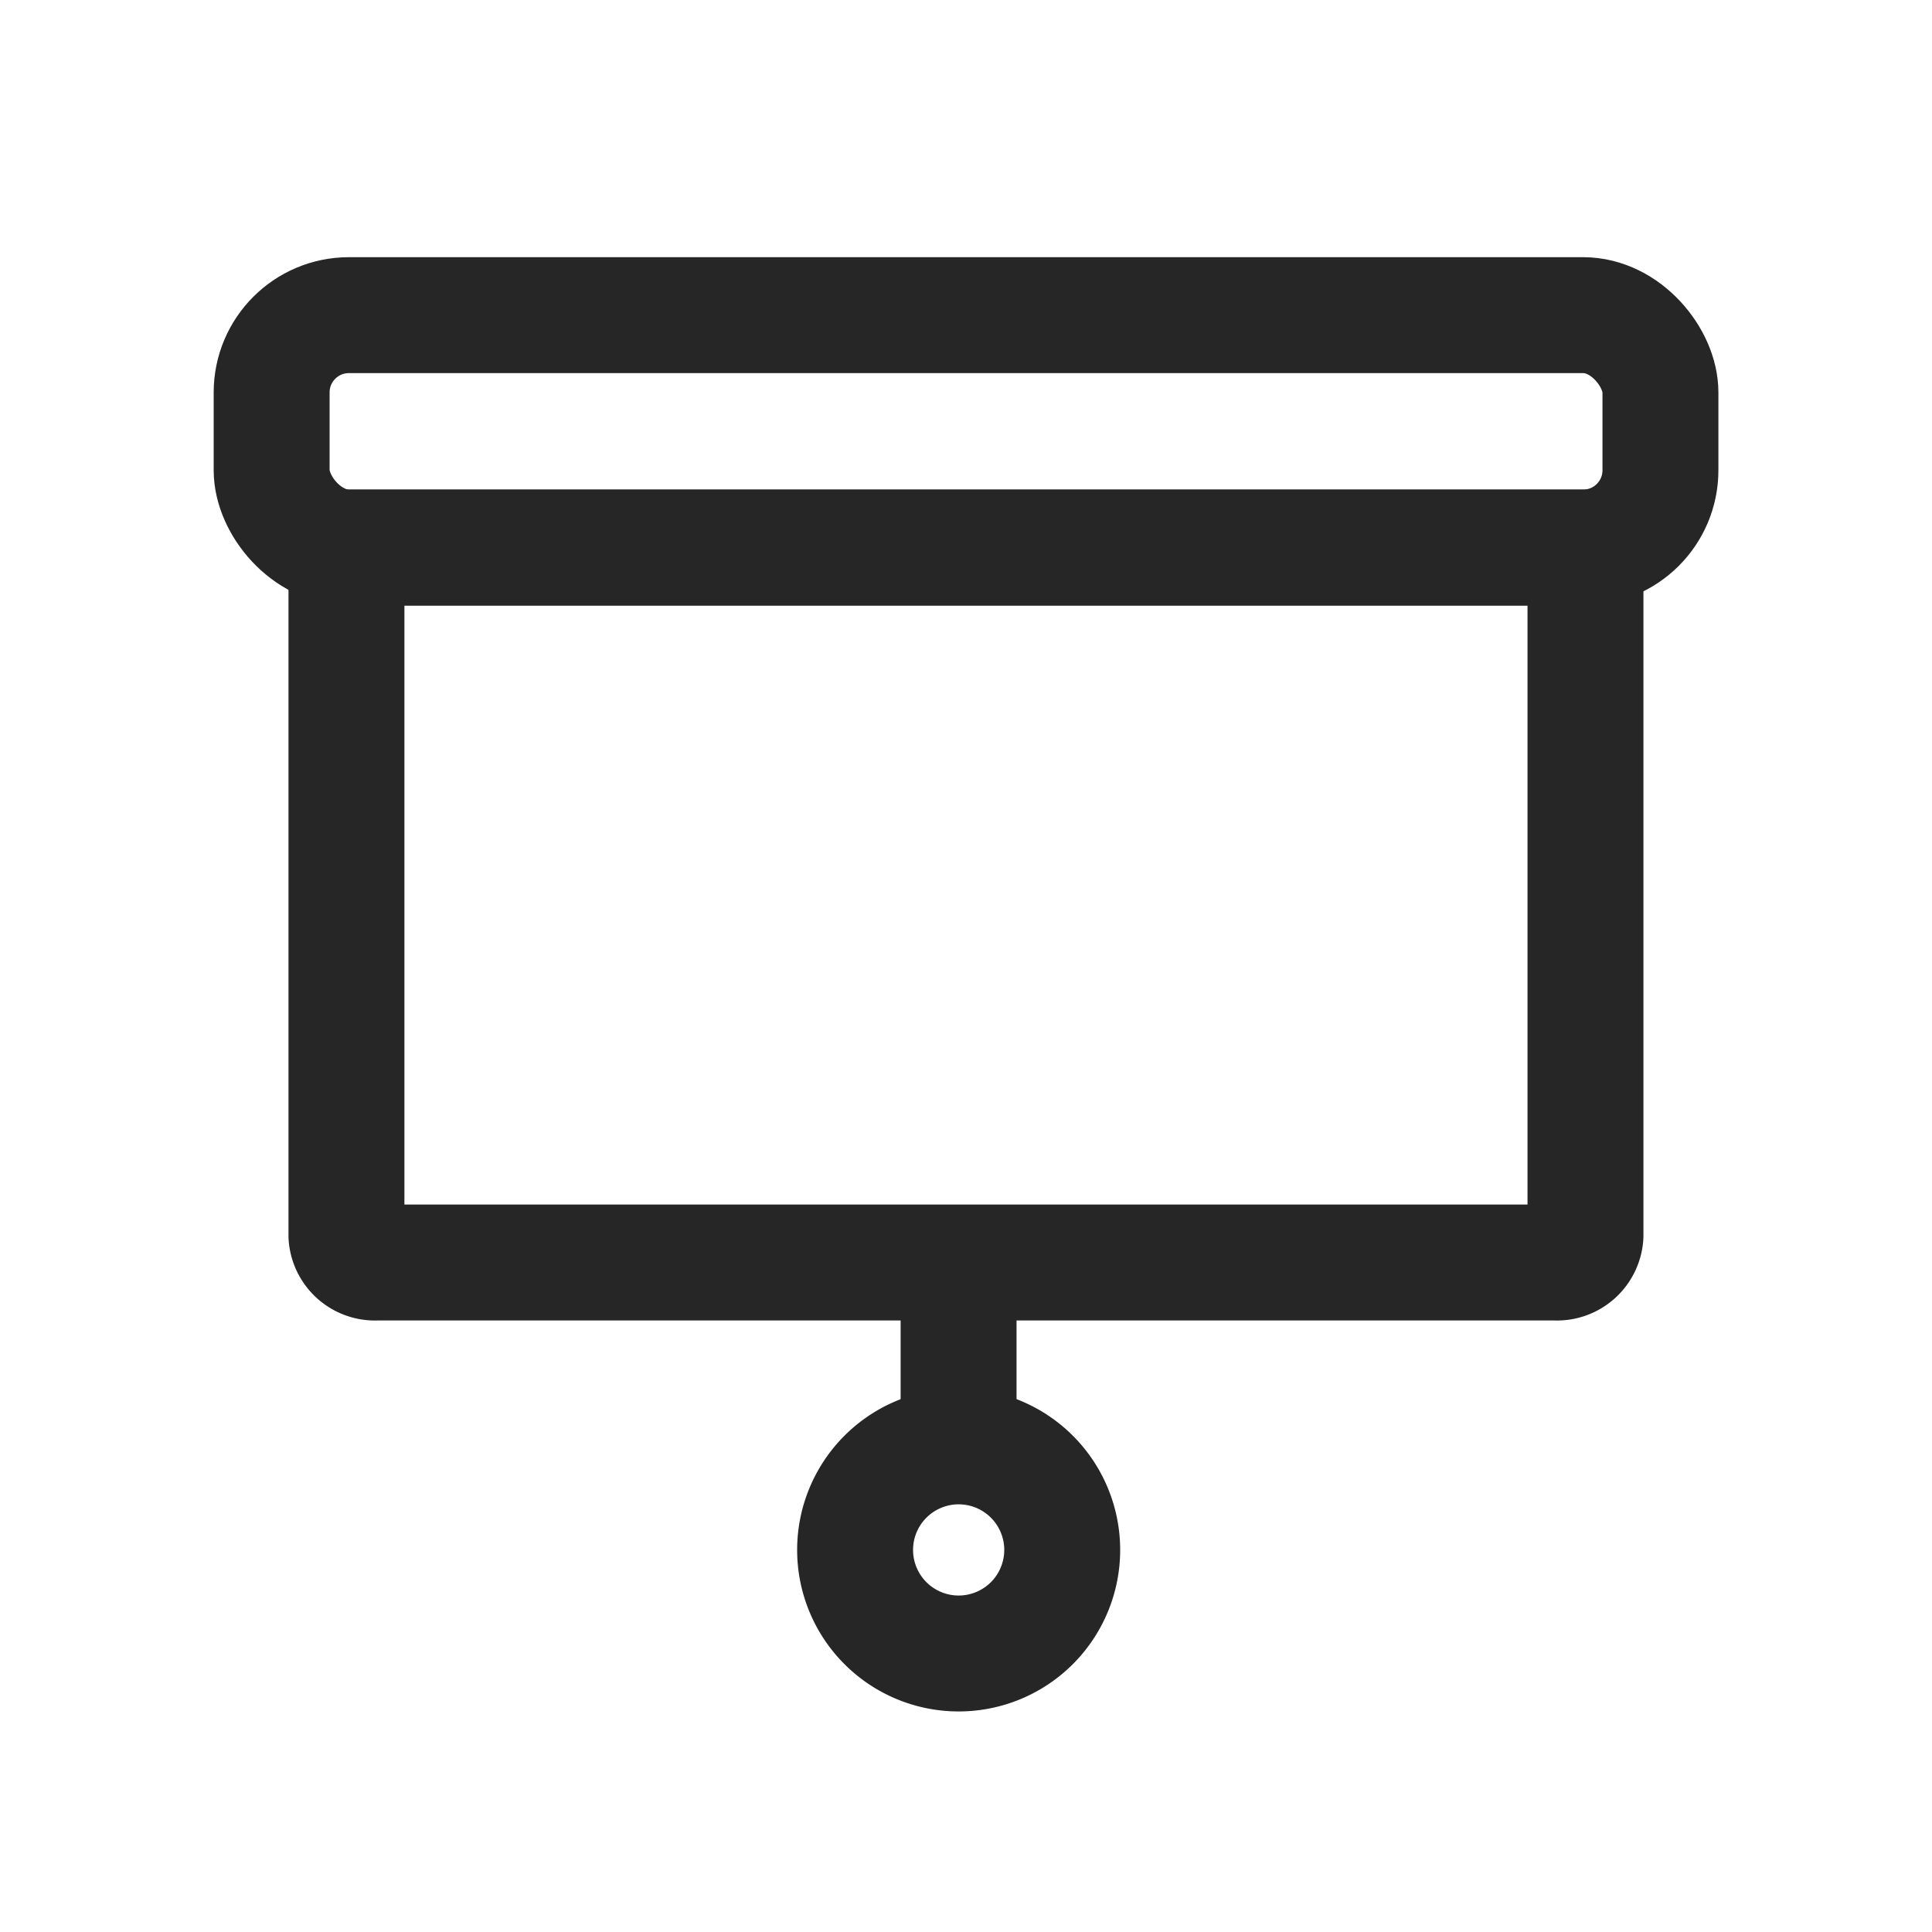
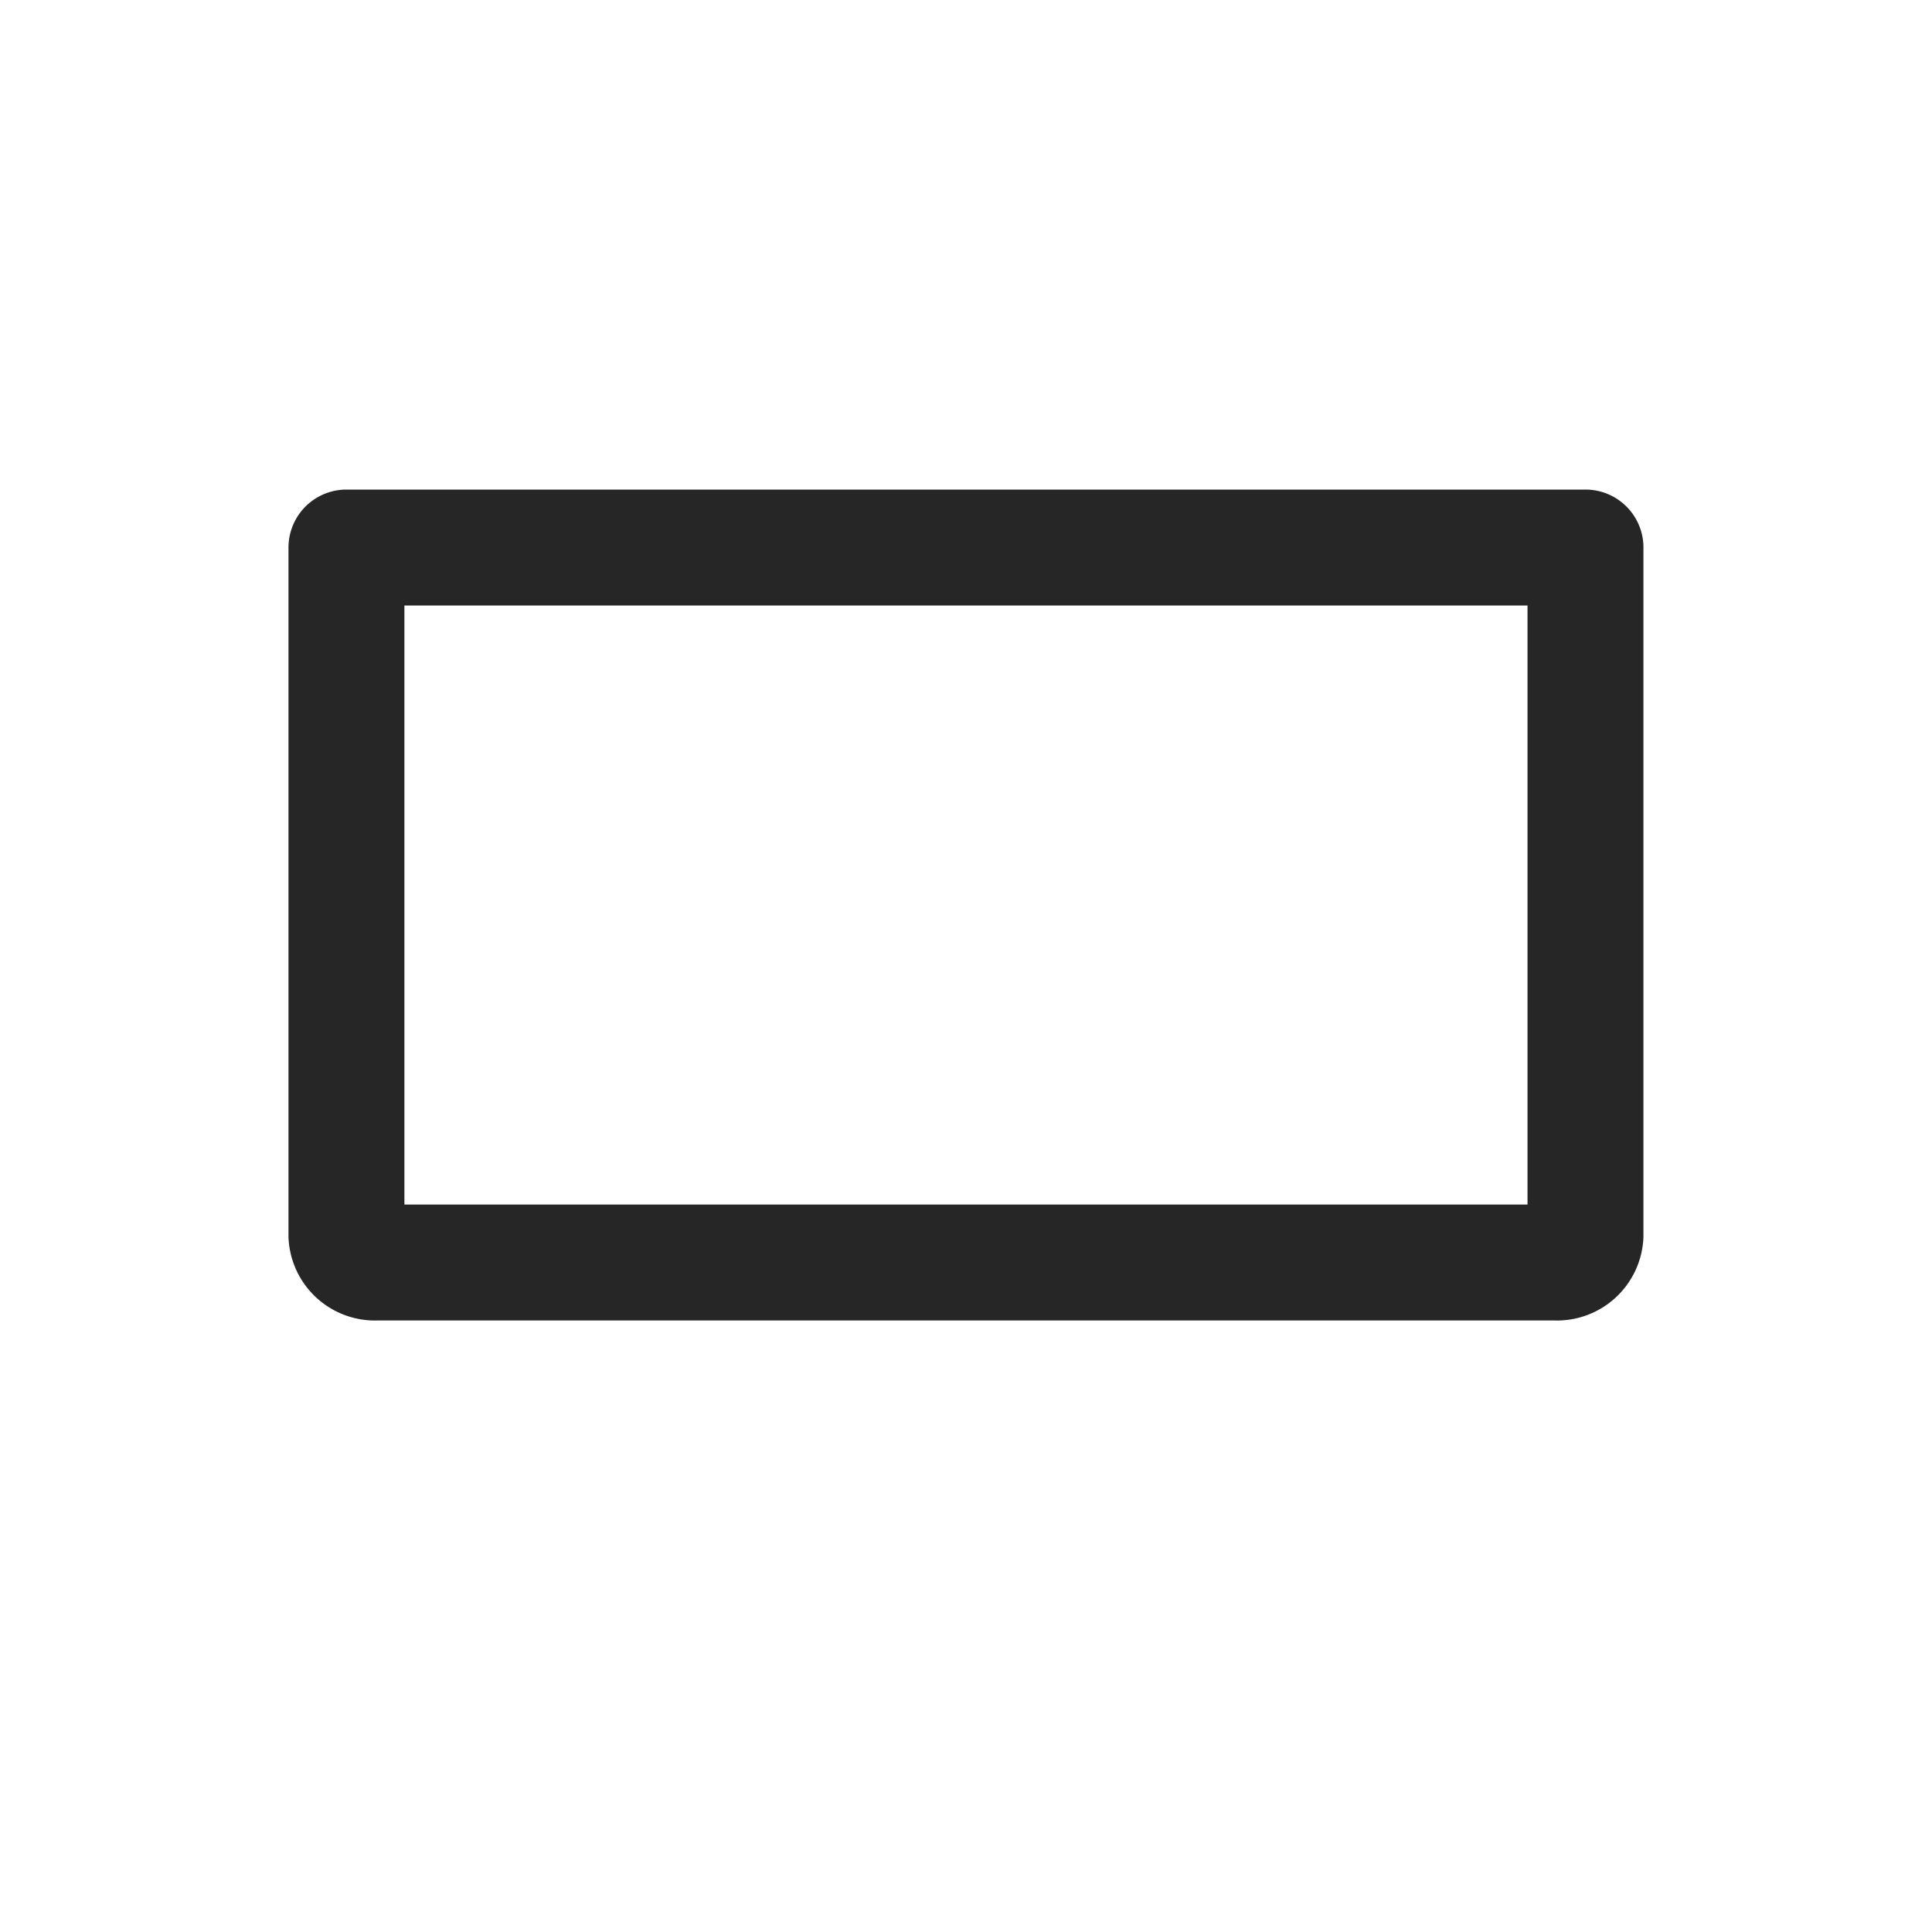
<svg xmlns="http://www.w3.org/2000/svg" width="25" height="25" viewBox="0 0 25 25">
  <g id="projector-25x25" transform="translate(-1888 -3544)">
    <g id="Component_4_22" data-name="Component 4 – 22" transform="translate(1888 3544)">
-       <rect id="Rectangle_1585" data-name="Rectangle 1585" width="25" height="25" fill="none" />
-     </g>
-     <rect id="Rectangle_1587" data-name="Rectangle 1587" width="17.971" height="3.007" rx="1" transform="translate(1891.515 3548.078)" fill="none" stroke="#262626" stroke-linecap="round" stroke-linejoin="round" stroke-width="1.5" />
+       </g>
    <path id="Path_44422" data-name="Path 44422" d="M3.877,14.987H19.132a.37.37,0,0,0,.389-.346V5.735H3.488v8.907A.37.37,0,0,0,3.877,14.987Z" transform="translate(1888.995 3545.35)" fill="none" stroke="#262626" stroke-linecap="round" stroke-linejoin="round" stroke-width="1.5" />
-     <line id="Line_1174" data-name="Line 1174" y2="1.947" transform="translate(1900.404 3560.473)" fill="none" stroke="#262626" stroke-linecap="round" stroke-linejoin="round" stroke-width="1.5" />
-     <path id="Path_44423" data-name="Path 44423" d="M23.677,39.933a1.34,1.34,0,1,1-1.34-1.34A1.34,1.34,0,0,1,23.677,39.933Z" transform="translate(1878.068 3524.123)" fill="none" stroke="#262626" stroke-linecap="round" stroke-linejoin="round" stroke-width="1.5" />
  </g>
</svg>